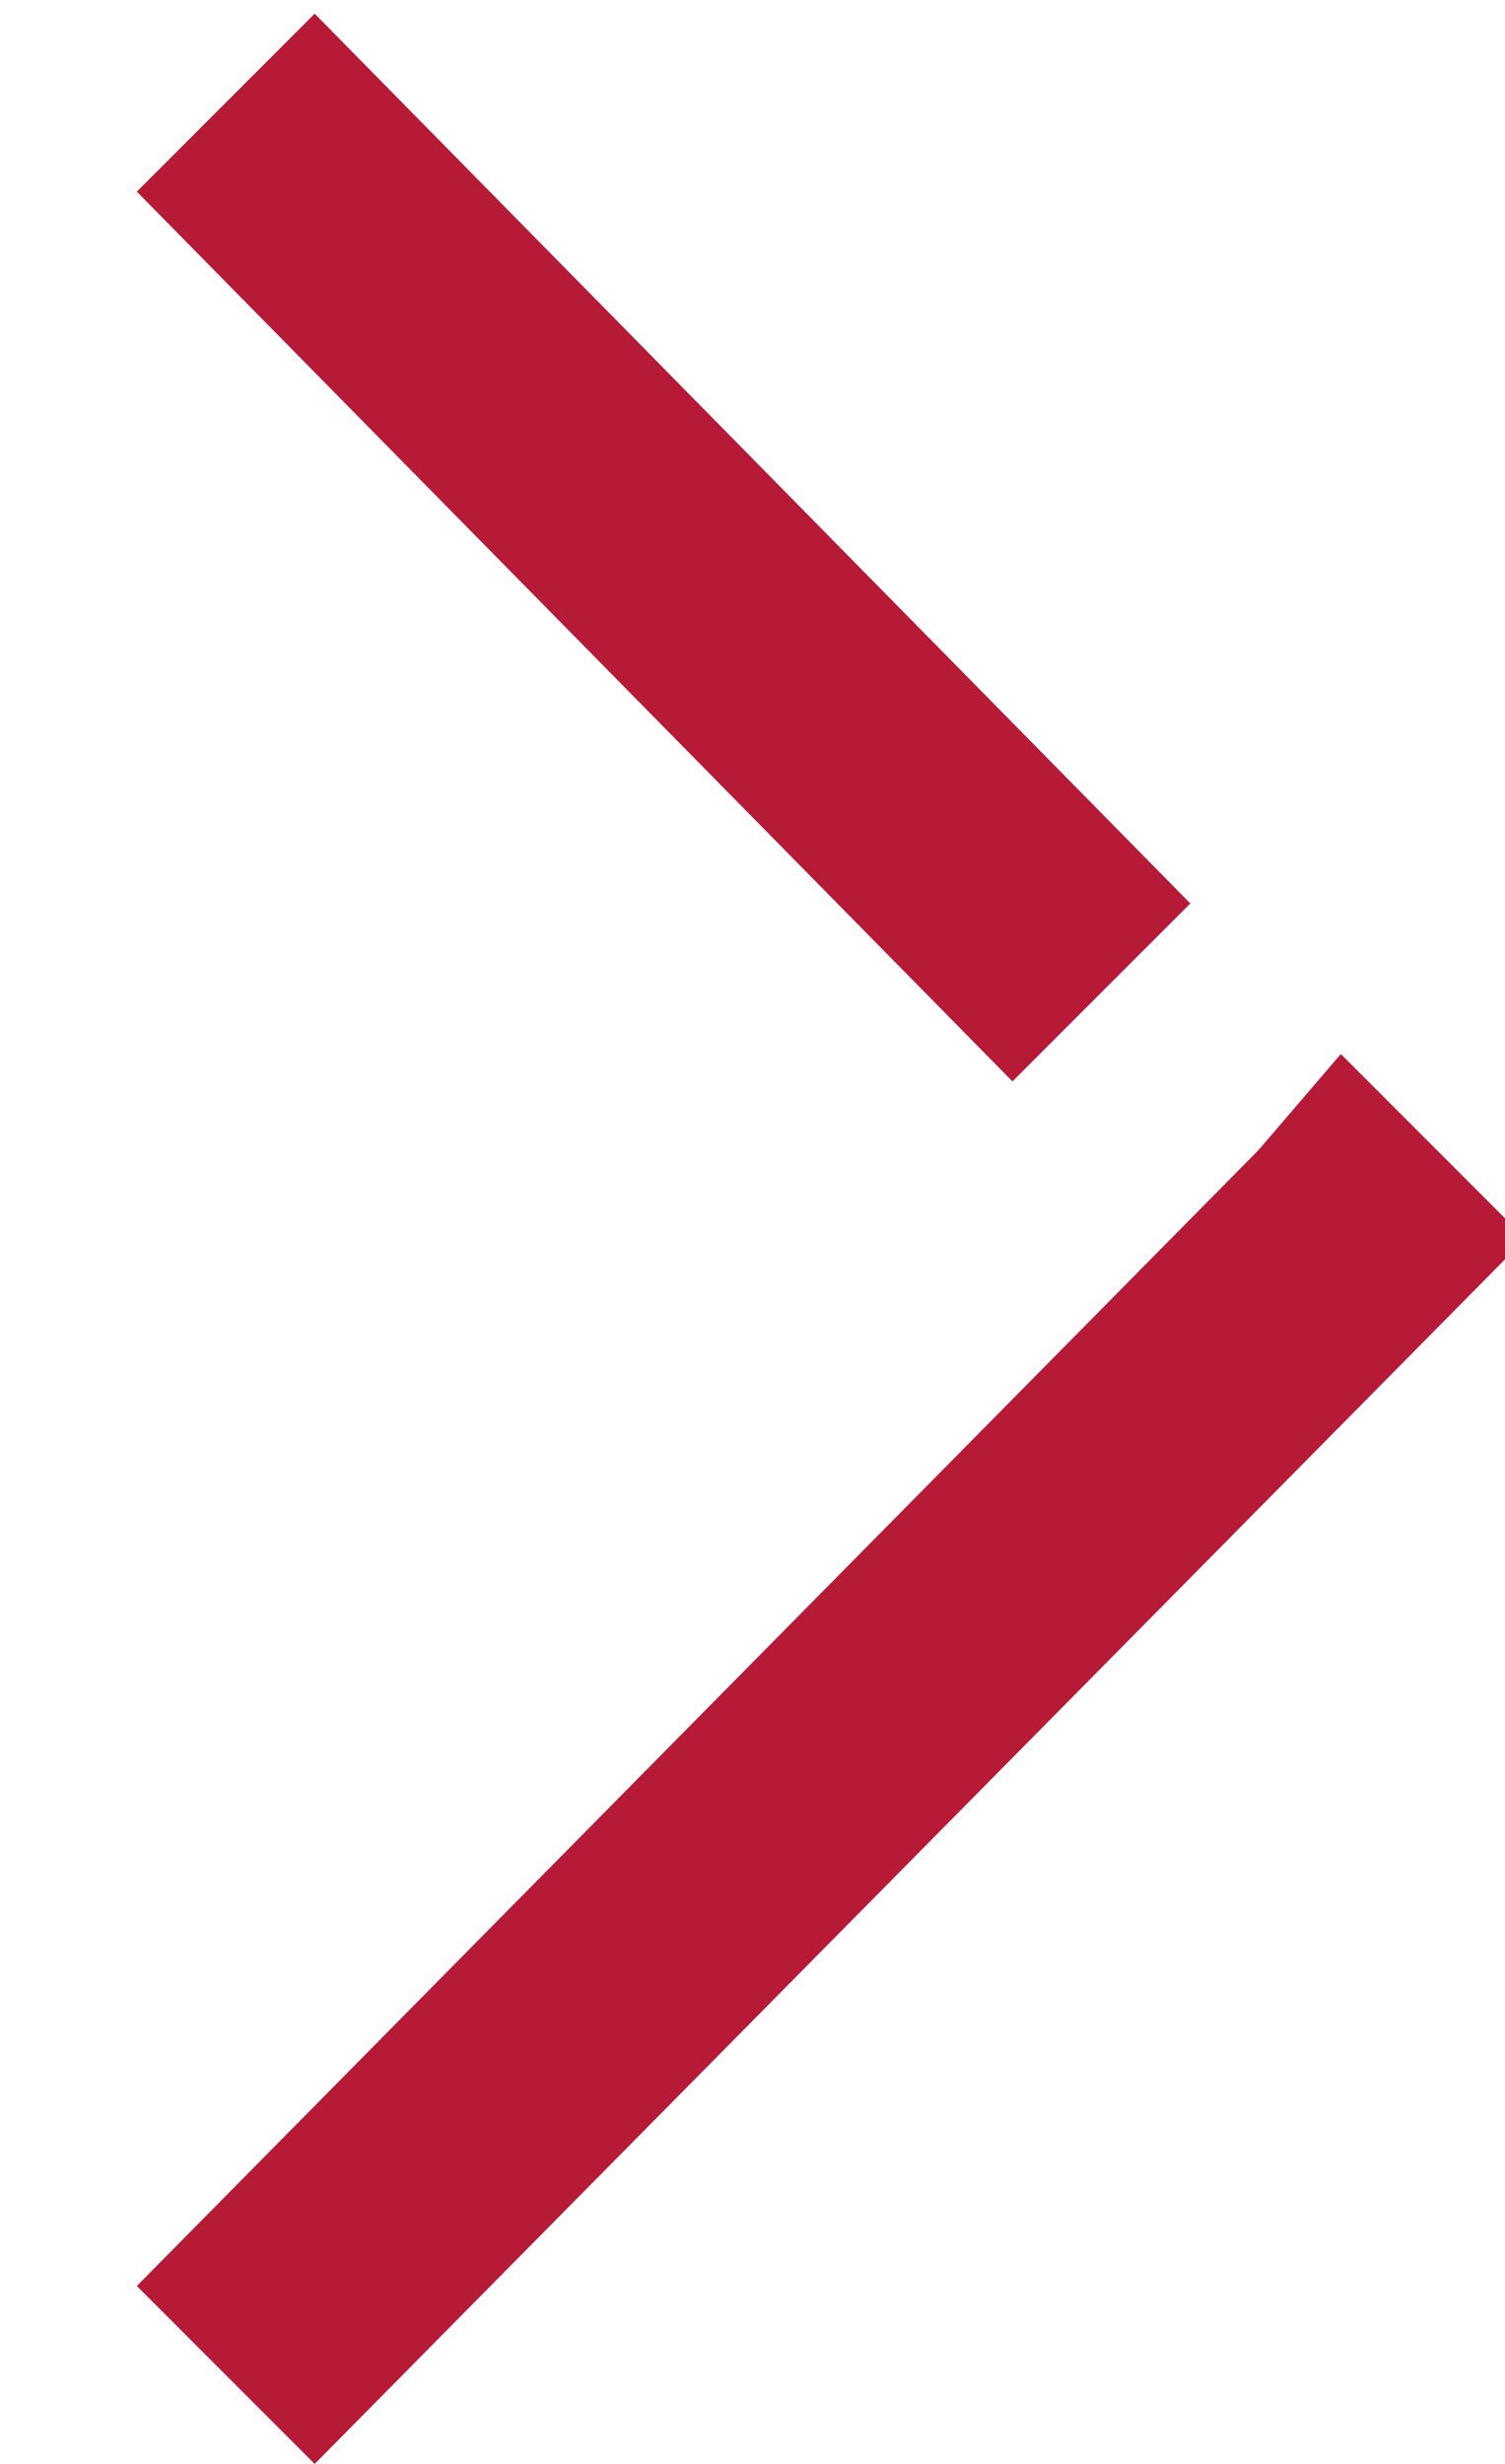
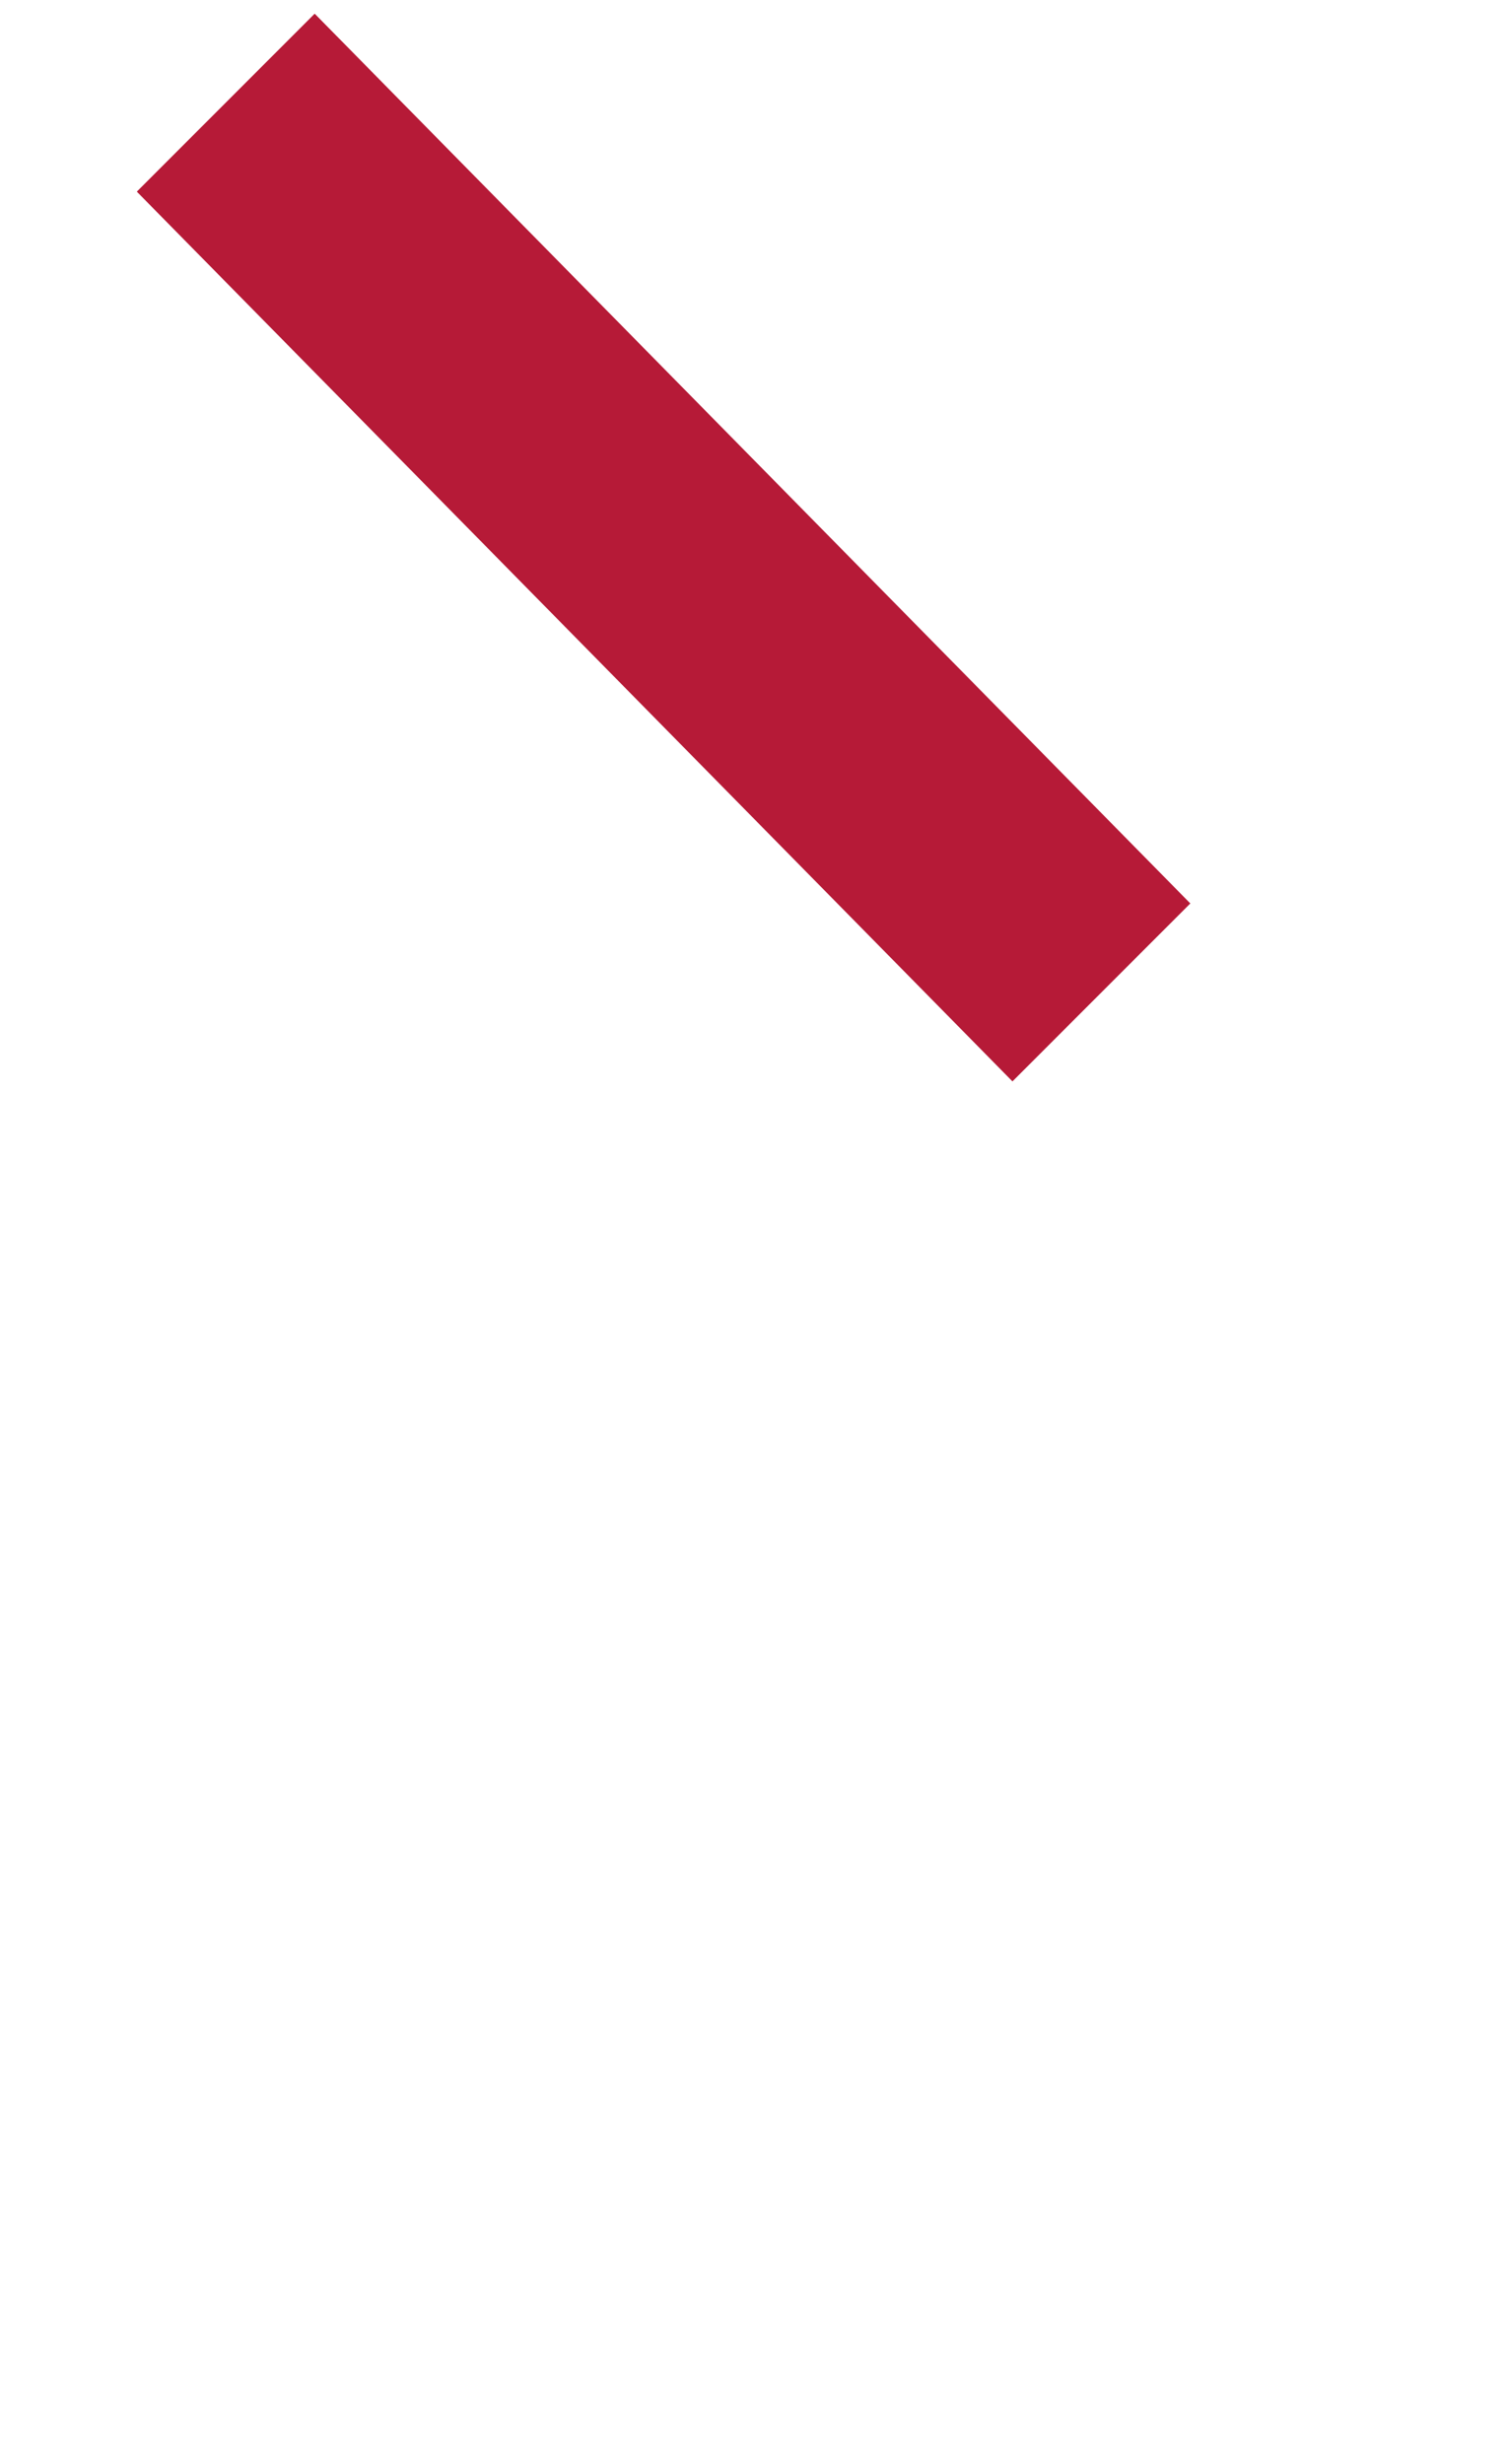
<svg xmlns="http://www.w3.org/2000/svg" version="1.1" id="Layer_1" x="0px" y="0px" viewBox="0 0 11 18" style="enable-background:new 0 0 11 18;" xml:space="preserve">
  <style type="text/css">
	.st0{fill:#B61A37;}
</style>
  <g>
    <polygon class="st0" points="8.7,6.6 2.3,0.1 1,1.4 7.4,7.9  " />
-     <polygon class="st0" points="9.8,7.7 9.2,8.4 9.2,8.4 1,16.7 2.3,18 11,9.2 11,8.9  " />
  </g>
</svg>